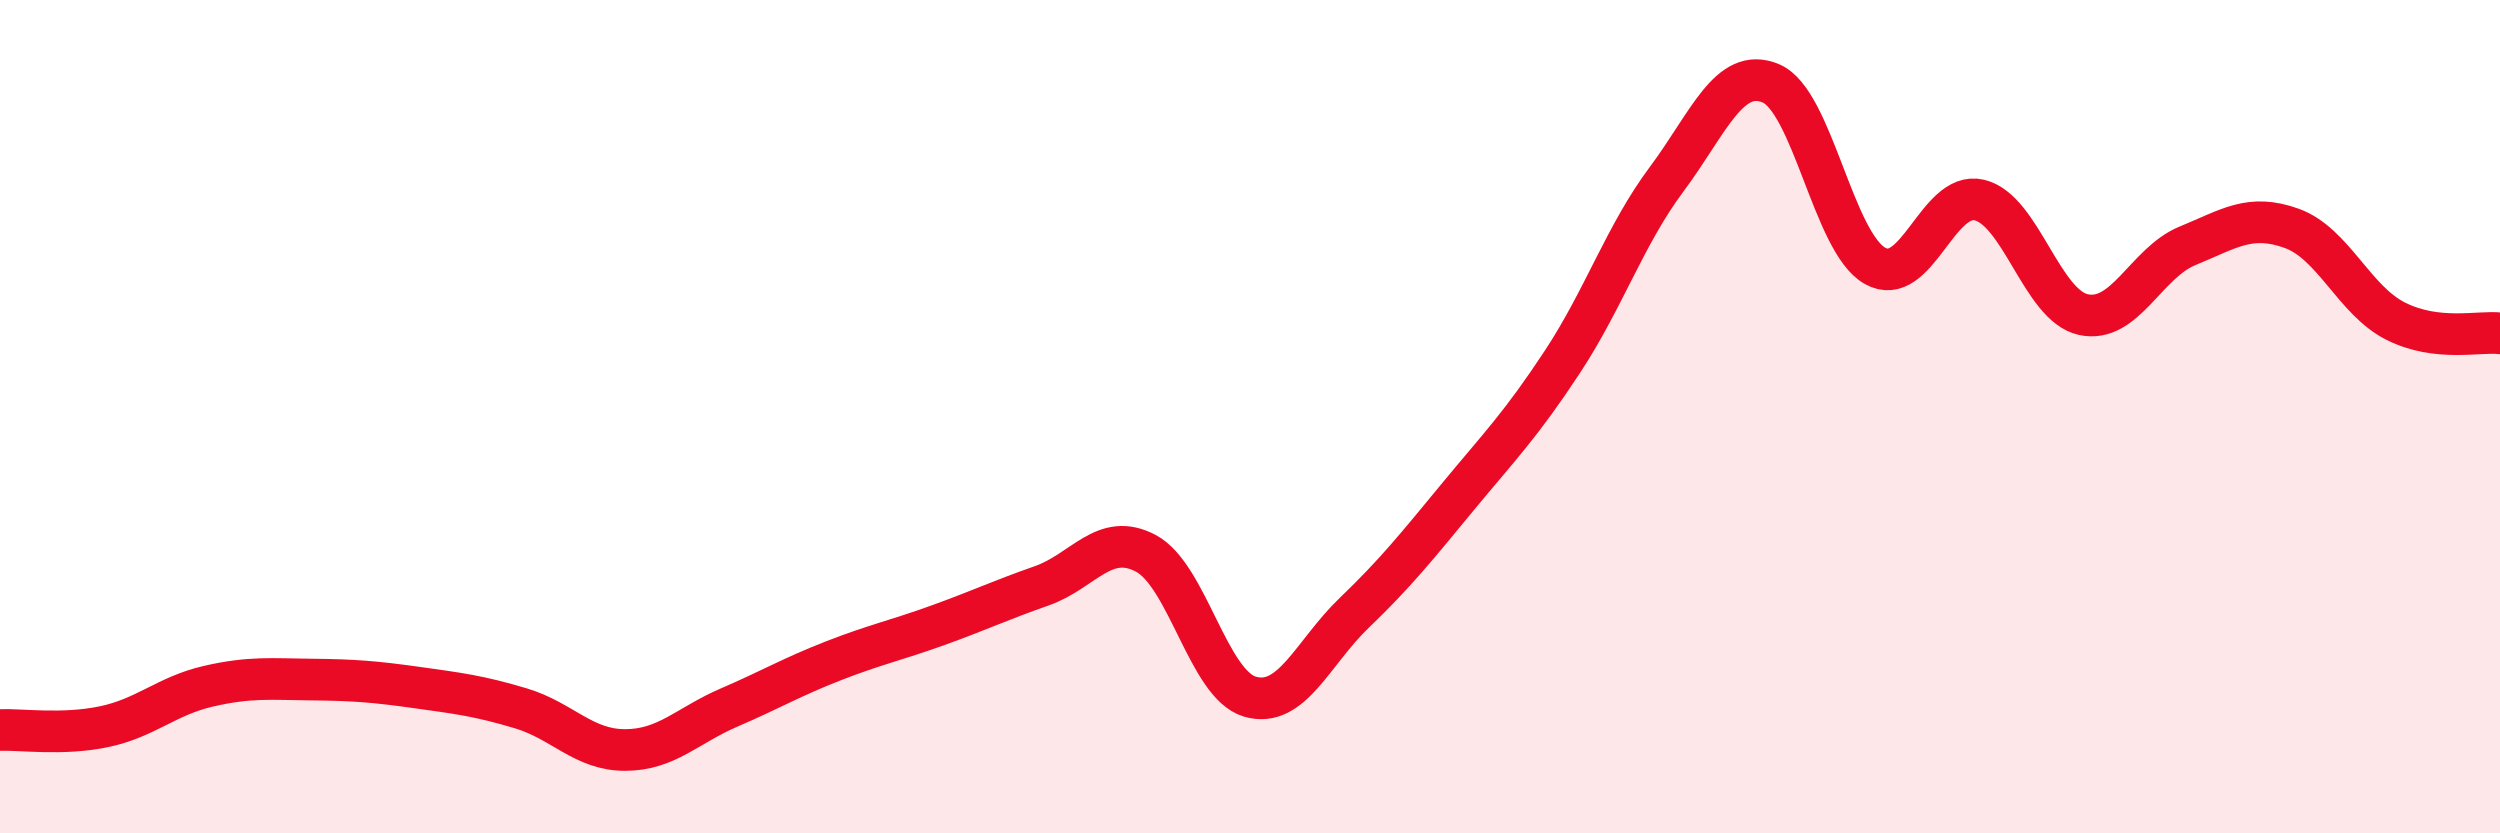
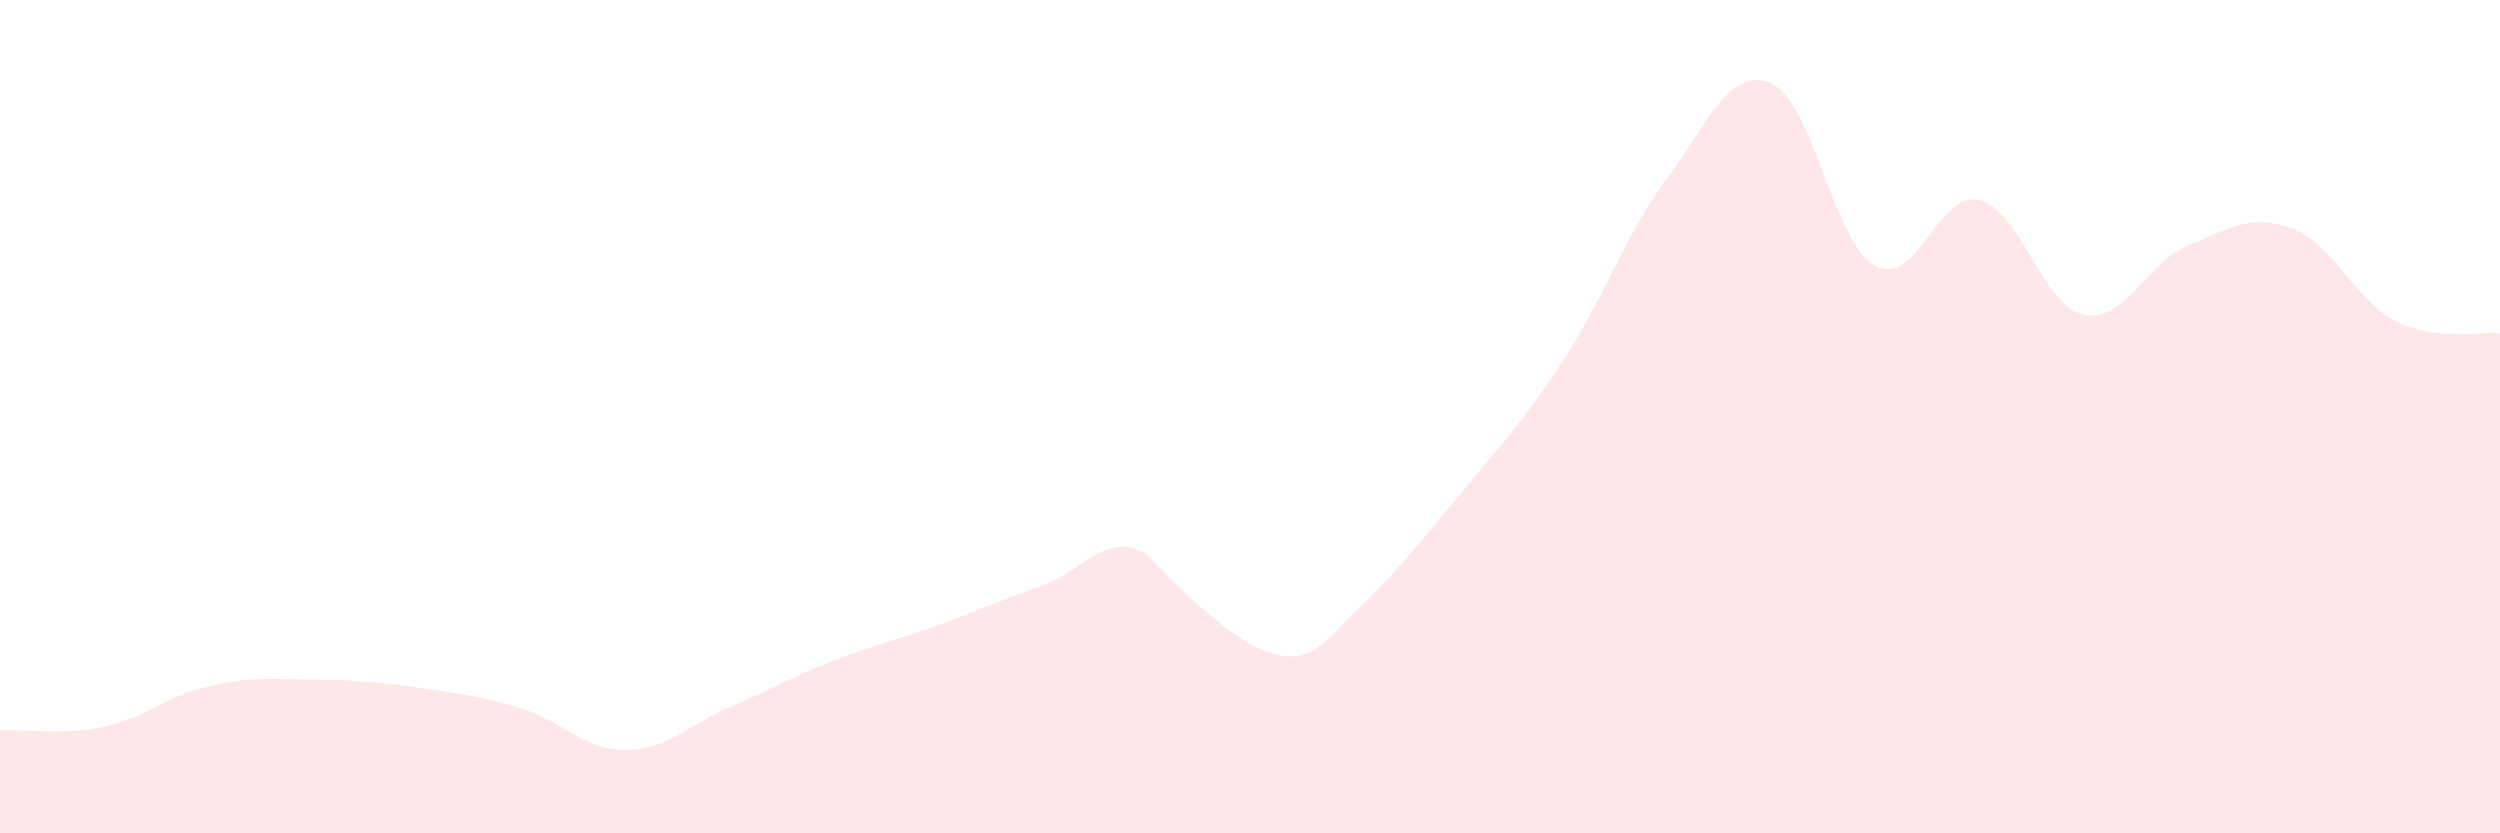
<svg xmlns="http://www.w3.org/2000/svg" width="60" height="20" viewBox="0 0 60 20">
-   <path d="M 0,17.52 C 0.5,17.5 1.5,17.65 2.5,17.44 C 3.5,17.23 4,16.7 5,16.47 C 6,16.24 6.5,16.3 7.5,16.31 C 8.5,16.32 9,16.36 10,16.5 C 11,16.64 11.5,16.7 12.5,17 C 13.5,17.3 14,18 15,18 C 16,18 16.5,17.41 17.5,16.98 C 18.5,16.55 19,16.25 20,15.86 C 21,15.47 21.5,15.37 22.5,15.01 C 23.5,14.65 24,14.41 25,14.06 C 26,13.71 26.5,12.75 27.5,13.28 C 28.5,13.81 29,16.43 30,16.72 C 31,17.01 31.5,15.67 32.5,14.71 C 33.5,13.75 34,13.12 35,11.91 C 36,10.7 36.5,10.2 37.5,8.68 C 38.5,7.16 39,5.64 40,4.3 C 41,2.96 41.5,1.58 42.5,2 C 43.5,2.42 44,5.82 45,6.38 C 46,6.94 46.5,4.57 47.5,4.8 C 48.5,5.03 49,7.33 50,7.55 C 51,7.77 51.5,6.31 52.5,5.9 C 53.5,5.49 54,5.12 55,5.48 C 56,5.84 56.5,7.21 57.5,7.71 C 58.5,8.21 59.5,7.94 60,8L60 20L0 20Z" fill="#EB0A25" opacity="0.1" stroke-linecap="round" stroke-linejoin="round" />
-   <path d="M 0,17.52 C 0.5,17.5 1.5,17.65 2.5,17.44 C 3.5,17.23 4,16.7 5,16.47 C 6,16.24 6.5,16.3 7.5,16.31 C 8.5,16.32 9,16.36 10,16.5 C 11,16.64 11.5,16.7 12.5,17 C 13.5,17.3 14,18 15,18 C 16,18 16.5,17.41 17.5,16.98 C 18.5,16.55 19,16.25 20,15.86 C 21,15.47 21.5,15.37 22.5,15.01 C 23.5,14.65 24,14.41 25,14.06 C 26,13.71 26.5,12.75 27.5,13.28 C 28.5,13.81 29,16.43 30,16.72 C 31,17.01 31.5,15.67 32.5,14.71 C 33.5,13.75 34,13.12 35,11.91 C 36,10.7 36.5,10.2 37.5,8.68 C 38.5,7.16 39,5.64 40,4.3 C 41,2.96 41.5,1.58 42.5,2 C 43.5,2.42 44,5.82 45,6.38 C 46,6.94 46.5,4.57 47.5,4.8 C 48.5,5.03 49,7.33 50,7.55 C 51,7.77 51.5,6.31 52.5,5.9 C 53.5,5.49 54,5.12 55,5.48 C 56,5.84 56.5,7.21 57.5,7.71 C 58.5,8.21 59.5,7.94 60,8" stroke="#EB0A25" stroke-width="1" fill="none" stroke-linecap="round" stroke-linejoin="round" />
+   <path d="M 0,17.52 C 0.5,17.5 1.5,17.65 2.5,17.44 C 3.5,17.23 4,16.7 5,16.47 C 6,16.24 6.5,16.3 7.5,16.31 C 8.5,16.32 9,16.36 10,16.5 C 11,16.64 11.5,16.7 12.5,17 C 13.5,17.3 14,18 15,18 C 16,18 16.5,17.41 17.5,16.98 C 18.5,16.55 19,16.25 20,15.86 C 21,15.47 21.5,15.37 22.5,15.01 C 23.5,14.65 24,14.41 25,14.06 C 26,13.71 26.5,12.75 27.5,13.28 C 31,17.01 31.5,15.67 32.5,14.71 C 33.5,13.75 34,13.12 35,11.91 C 36,10.7 36.5,10.2 37.5,8.68 C 38.5,7.16 39,5.64 40,4.3 C 41,2.96 41.5,1.58 42.5,2 C 43.5,2.42 44,5.82 45,6.38 C 46,6.94 46.5,4.57 47.5,4.8 C 48.5,5.03 49,7.33 50,7.55 C 51,7.77 51.5,6.31 52.5,5.9 C 53.5,5.49 54,5.12 55,5.48 C 56,5.84 56.5,7.21 57.5,7.71 C 58.5,8.21 59.5,7.94 60,8L60 20L0 20Z" fill="#EB0A25" opacity="0.1" stroke-linecap="round" stroke-linejoin="round" />
</svg>